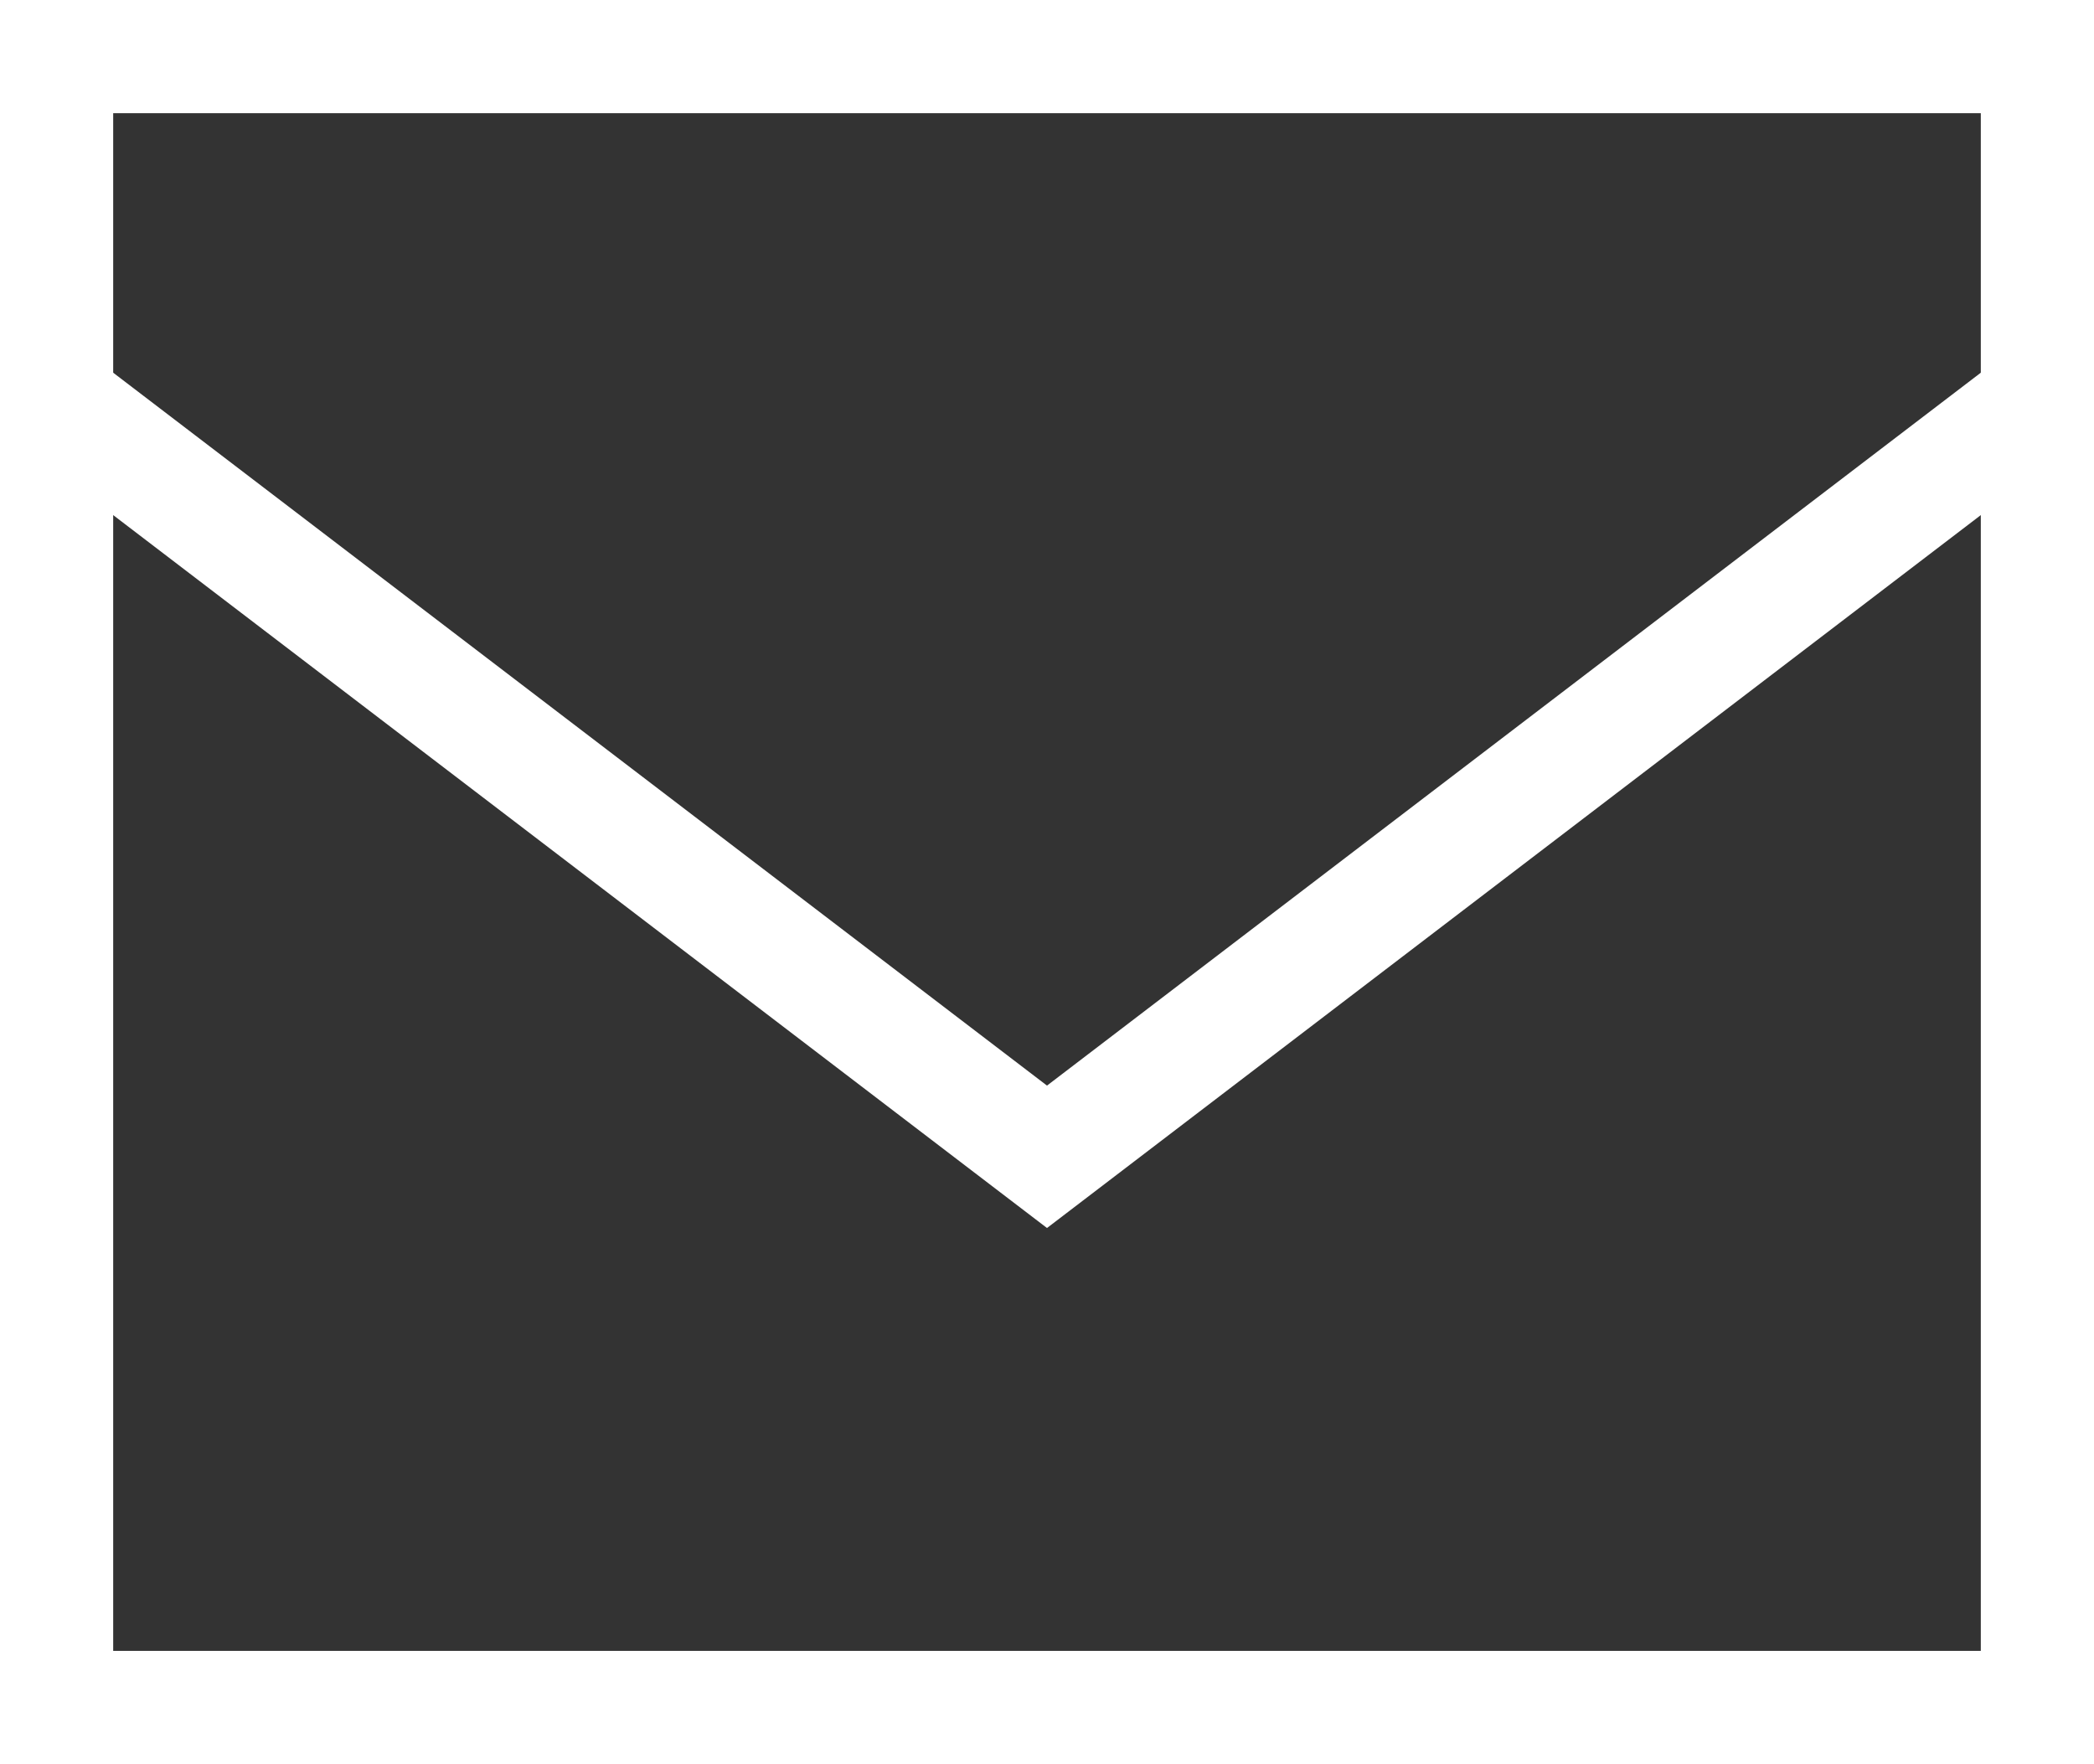
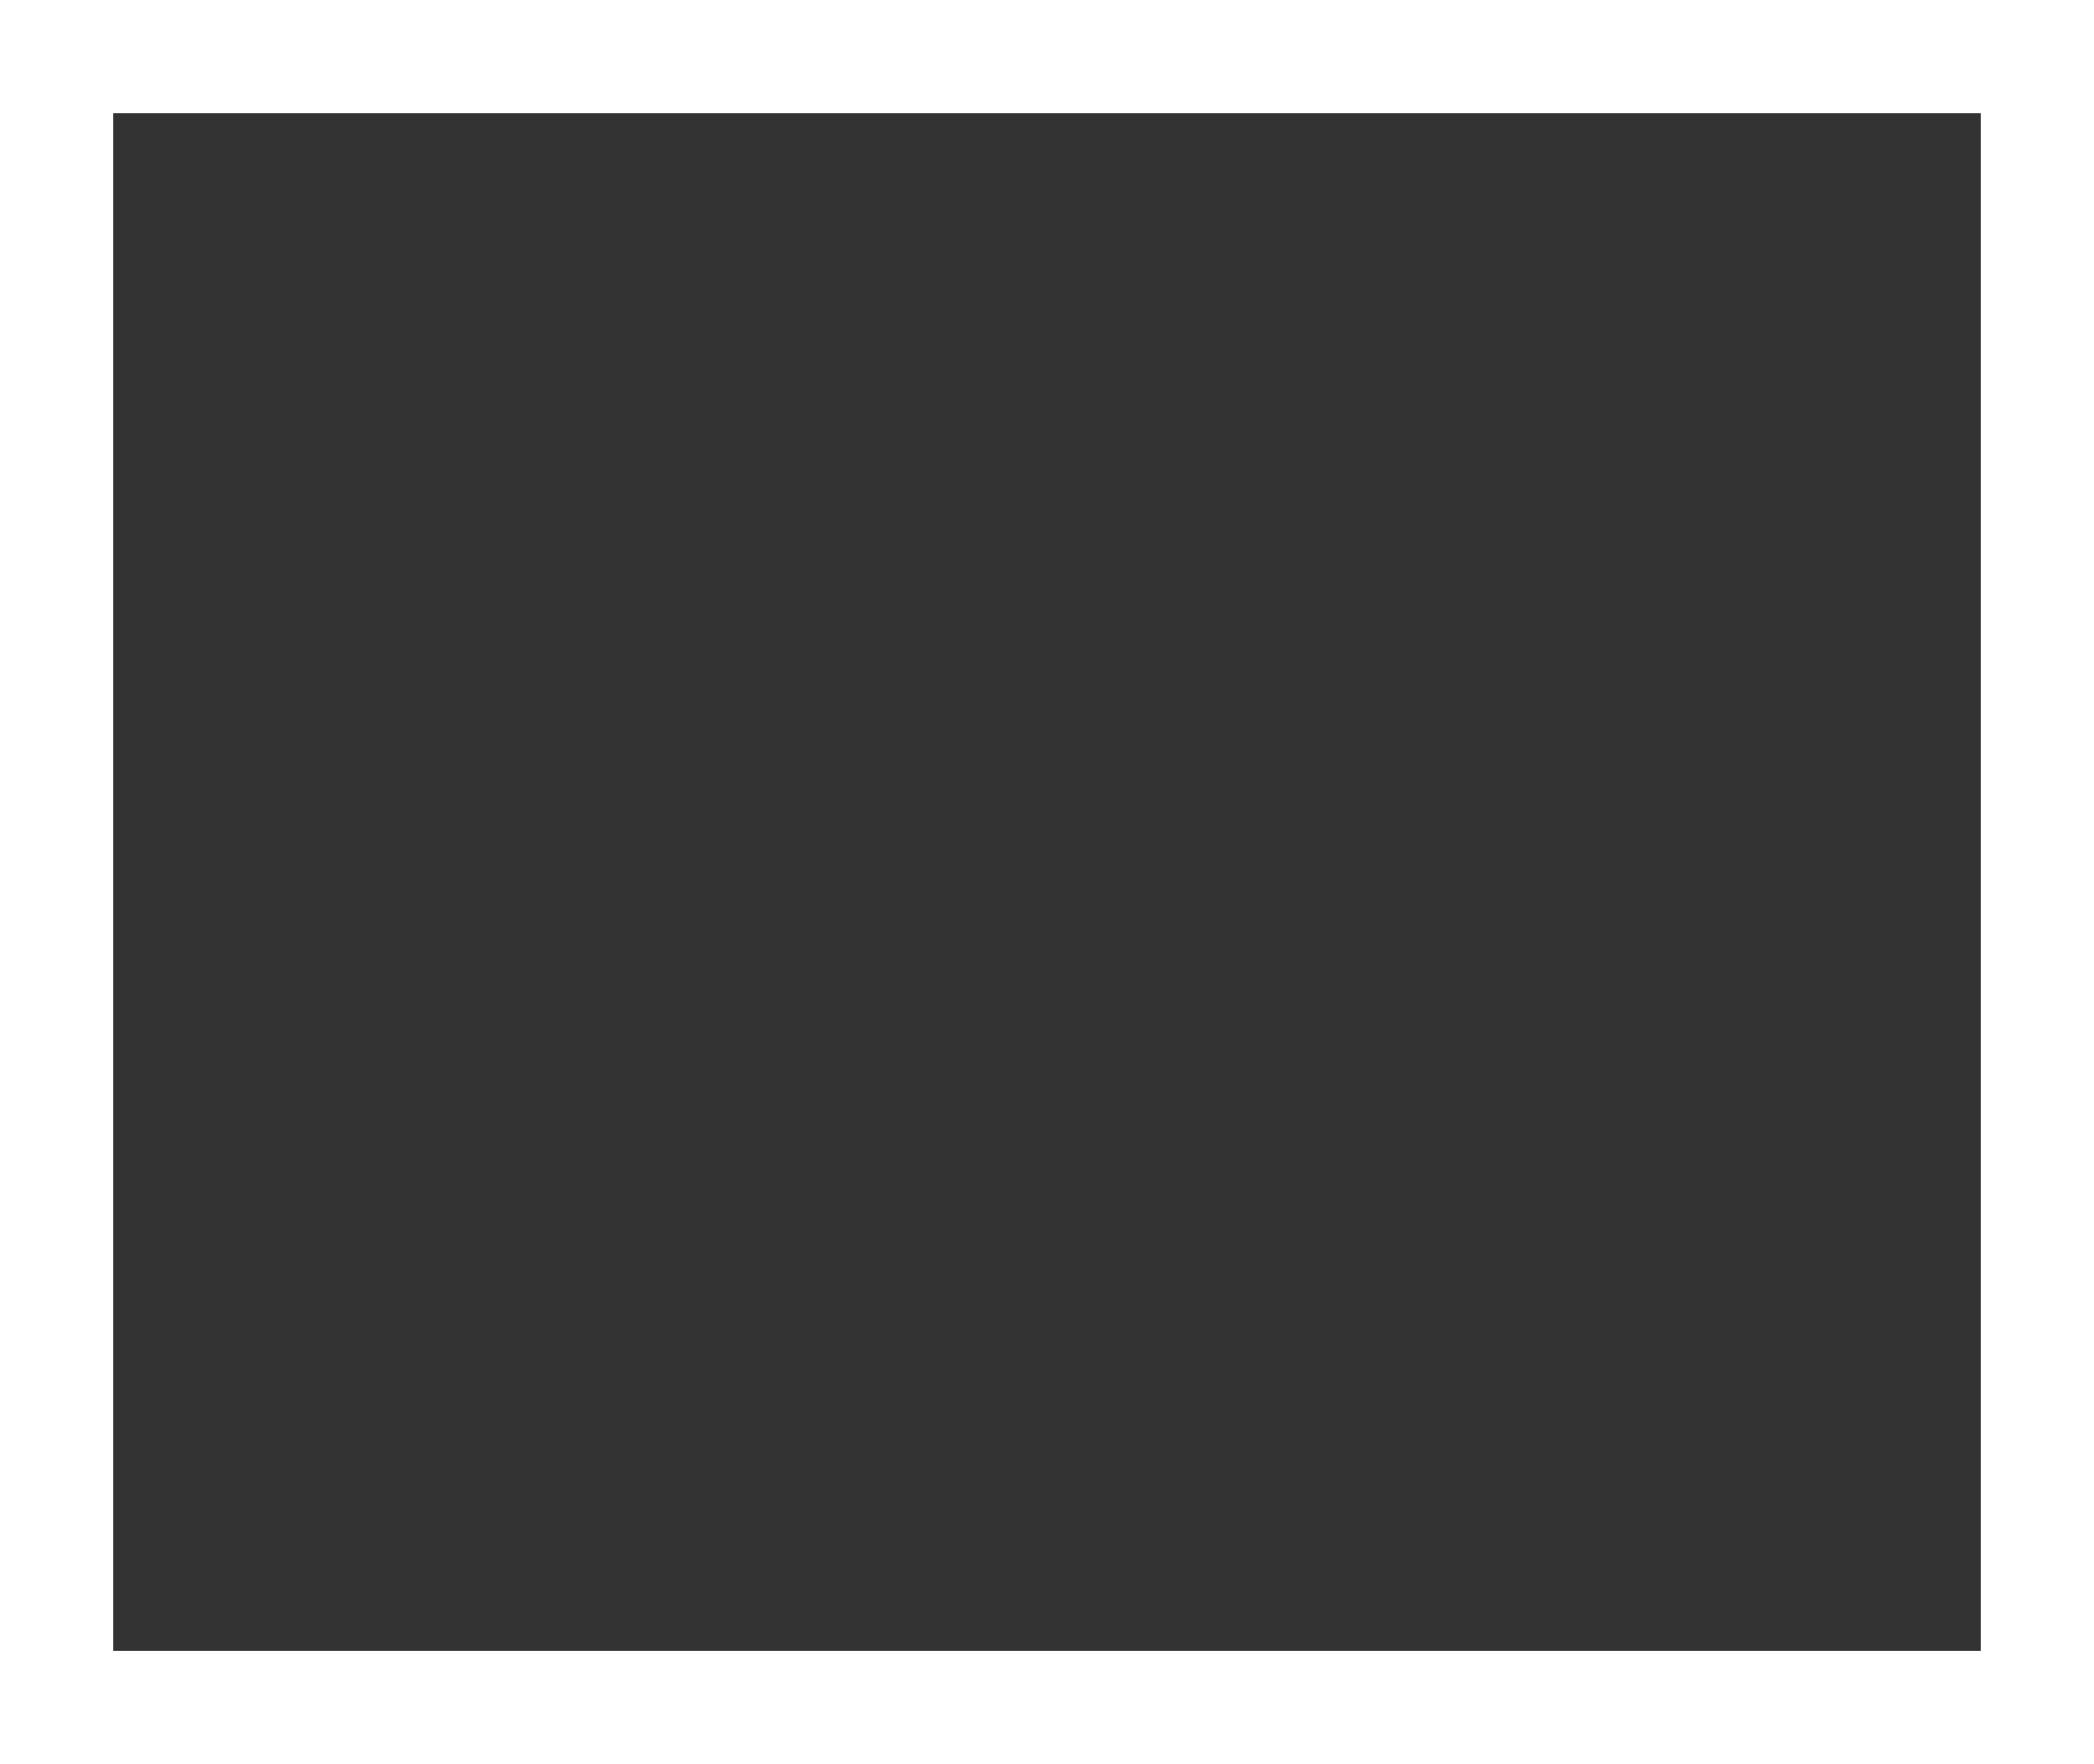
<svg xmlns="http://www.w3.org/2000/svg" width="37" height="31.17" viewBox="0 0 37 31.17">
  <rect x="0" y="0" width="37" height="31.17" fill="#333333" stroke="none" />
  <defs>
    <style>.a{fill:none;stroke:#fff;stroke-miterlimit:10;stroke-width:2px;}</style>
  </defs>
  <title>ico_mail</title>
  <rect class="a" x="1" y="1" width="35" height="29.17" />
-   <polyline class="a" points="1 7.08 18.5 20.44 36 7.08" />
</svg>